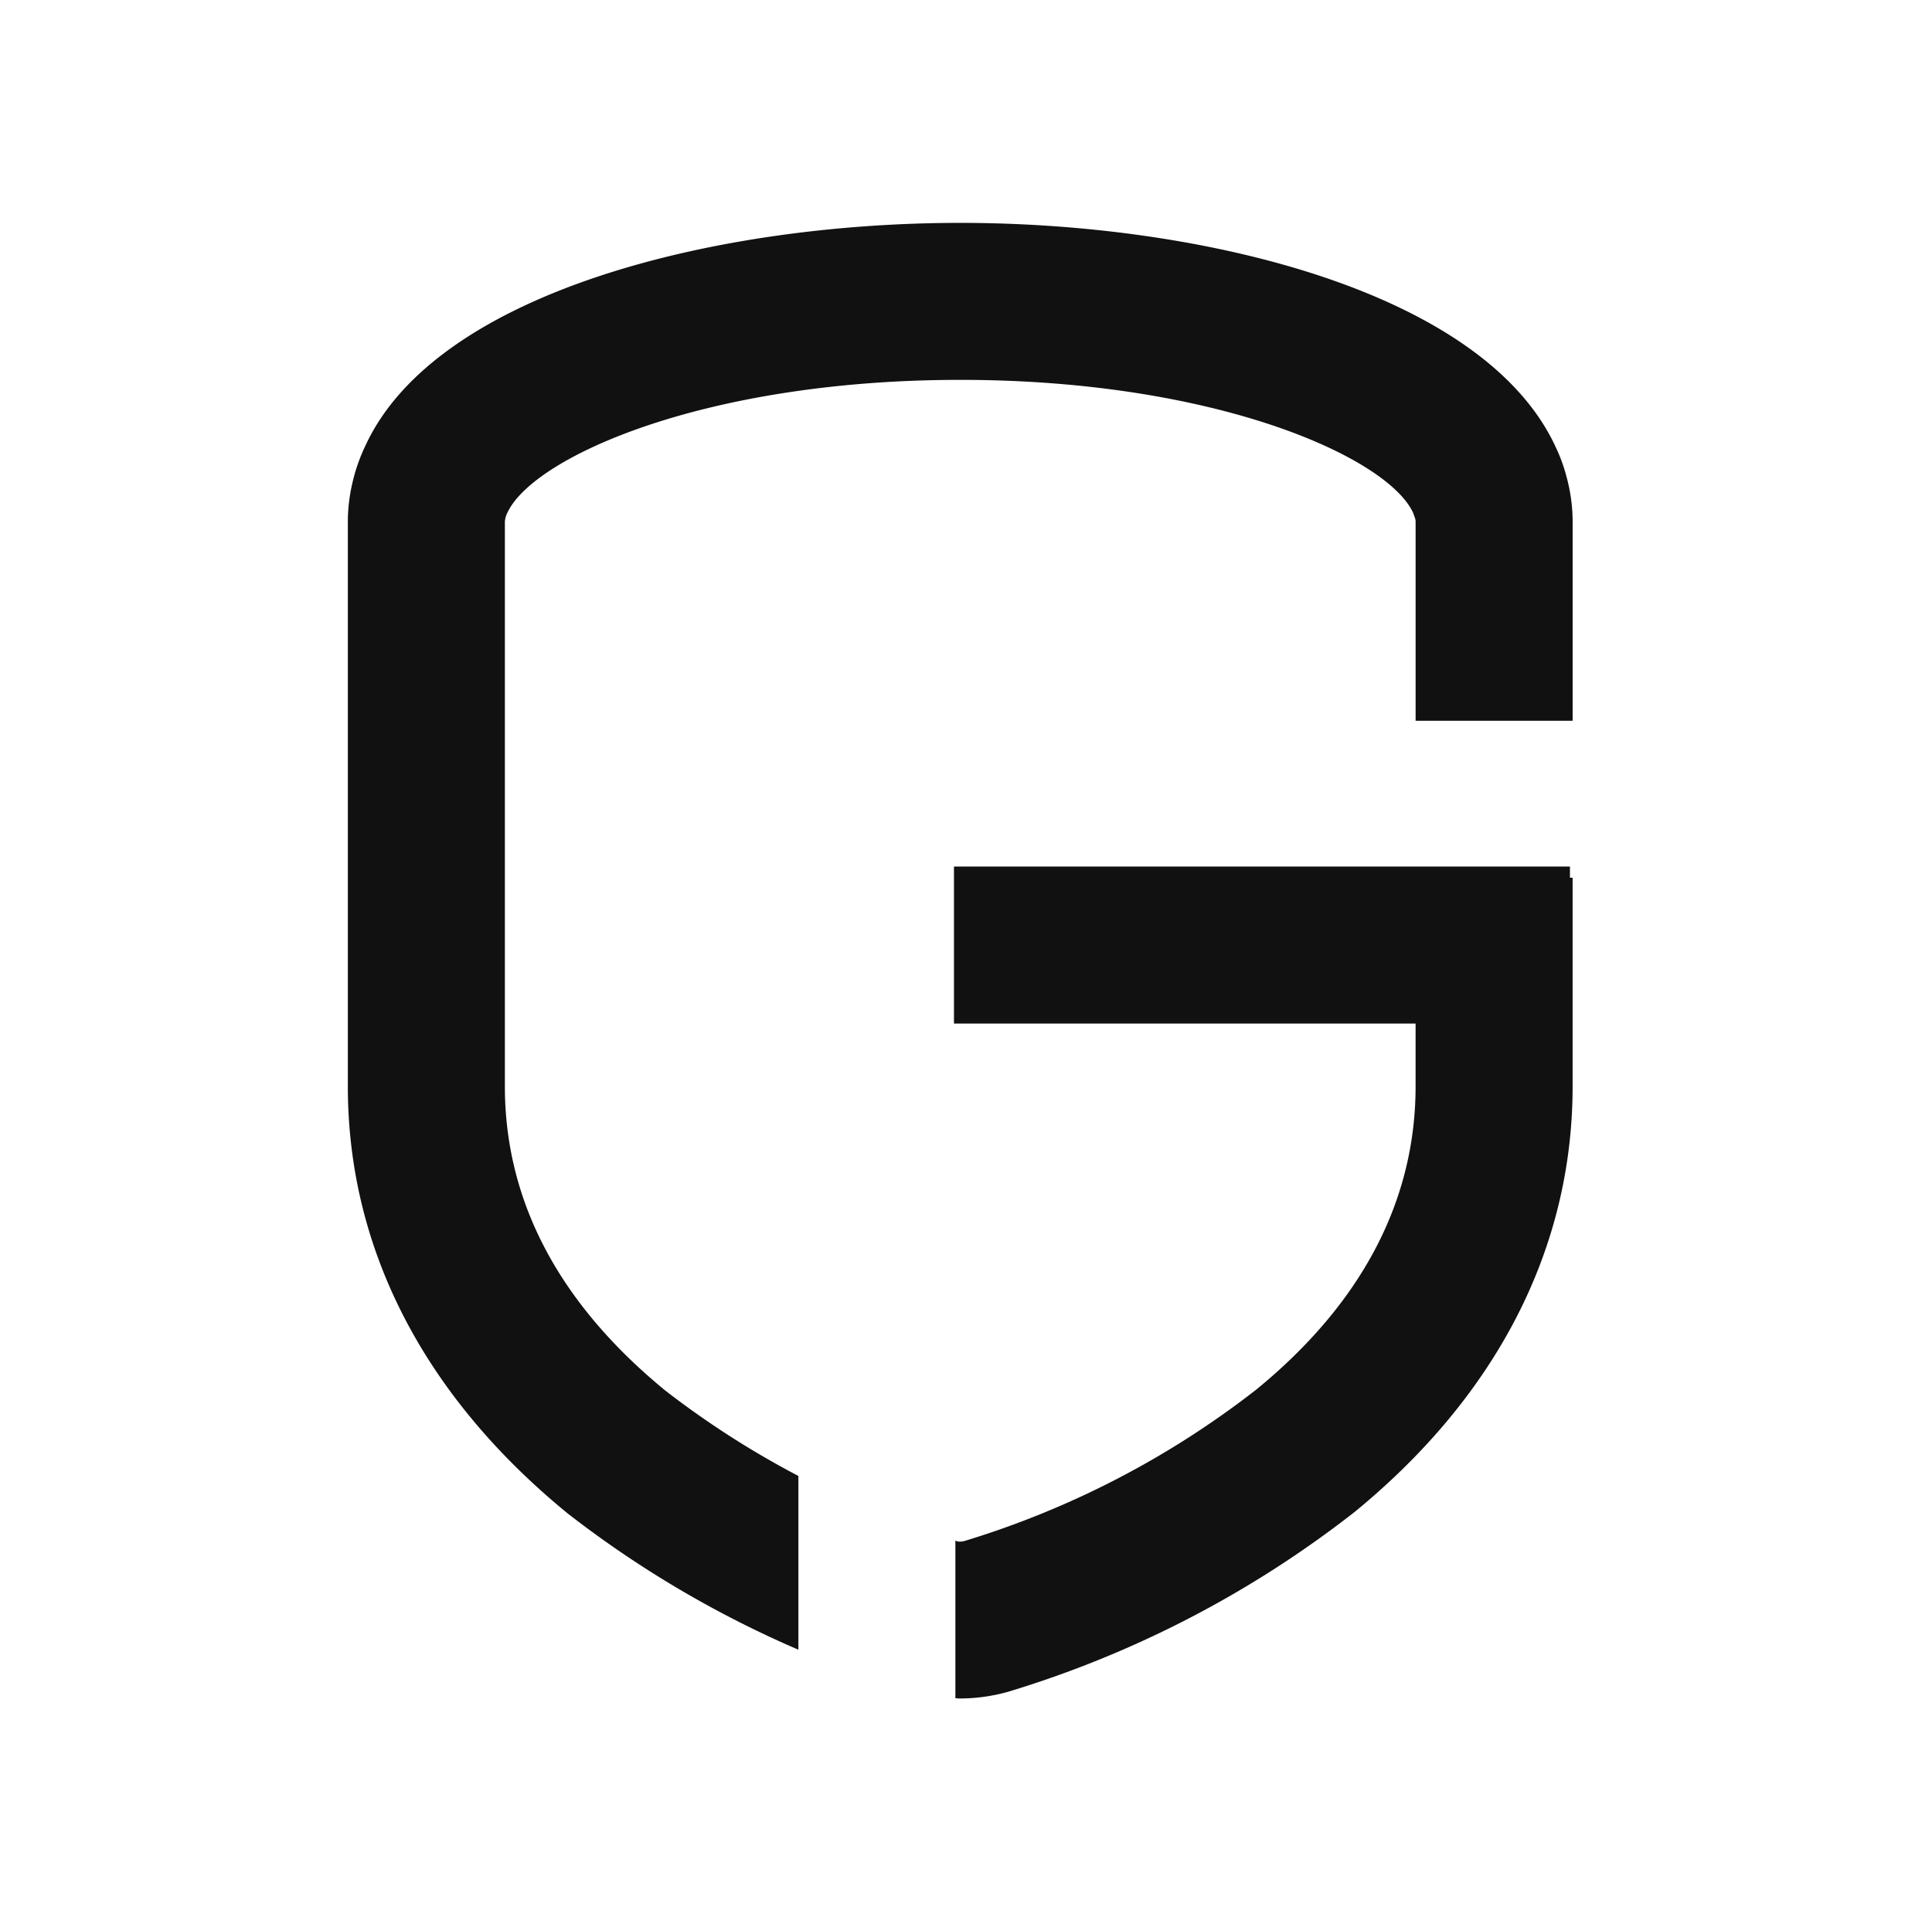
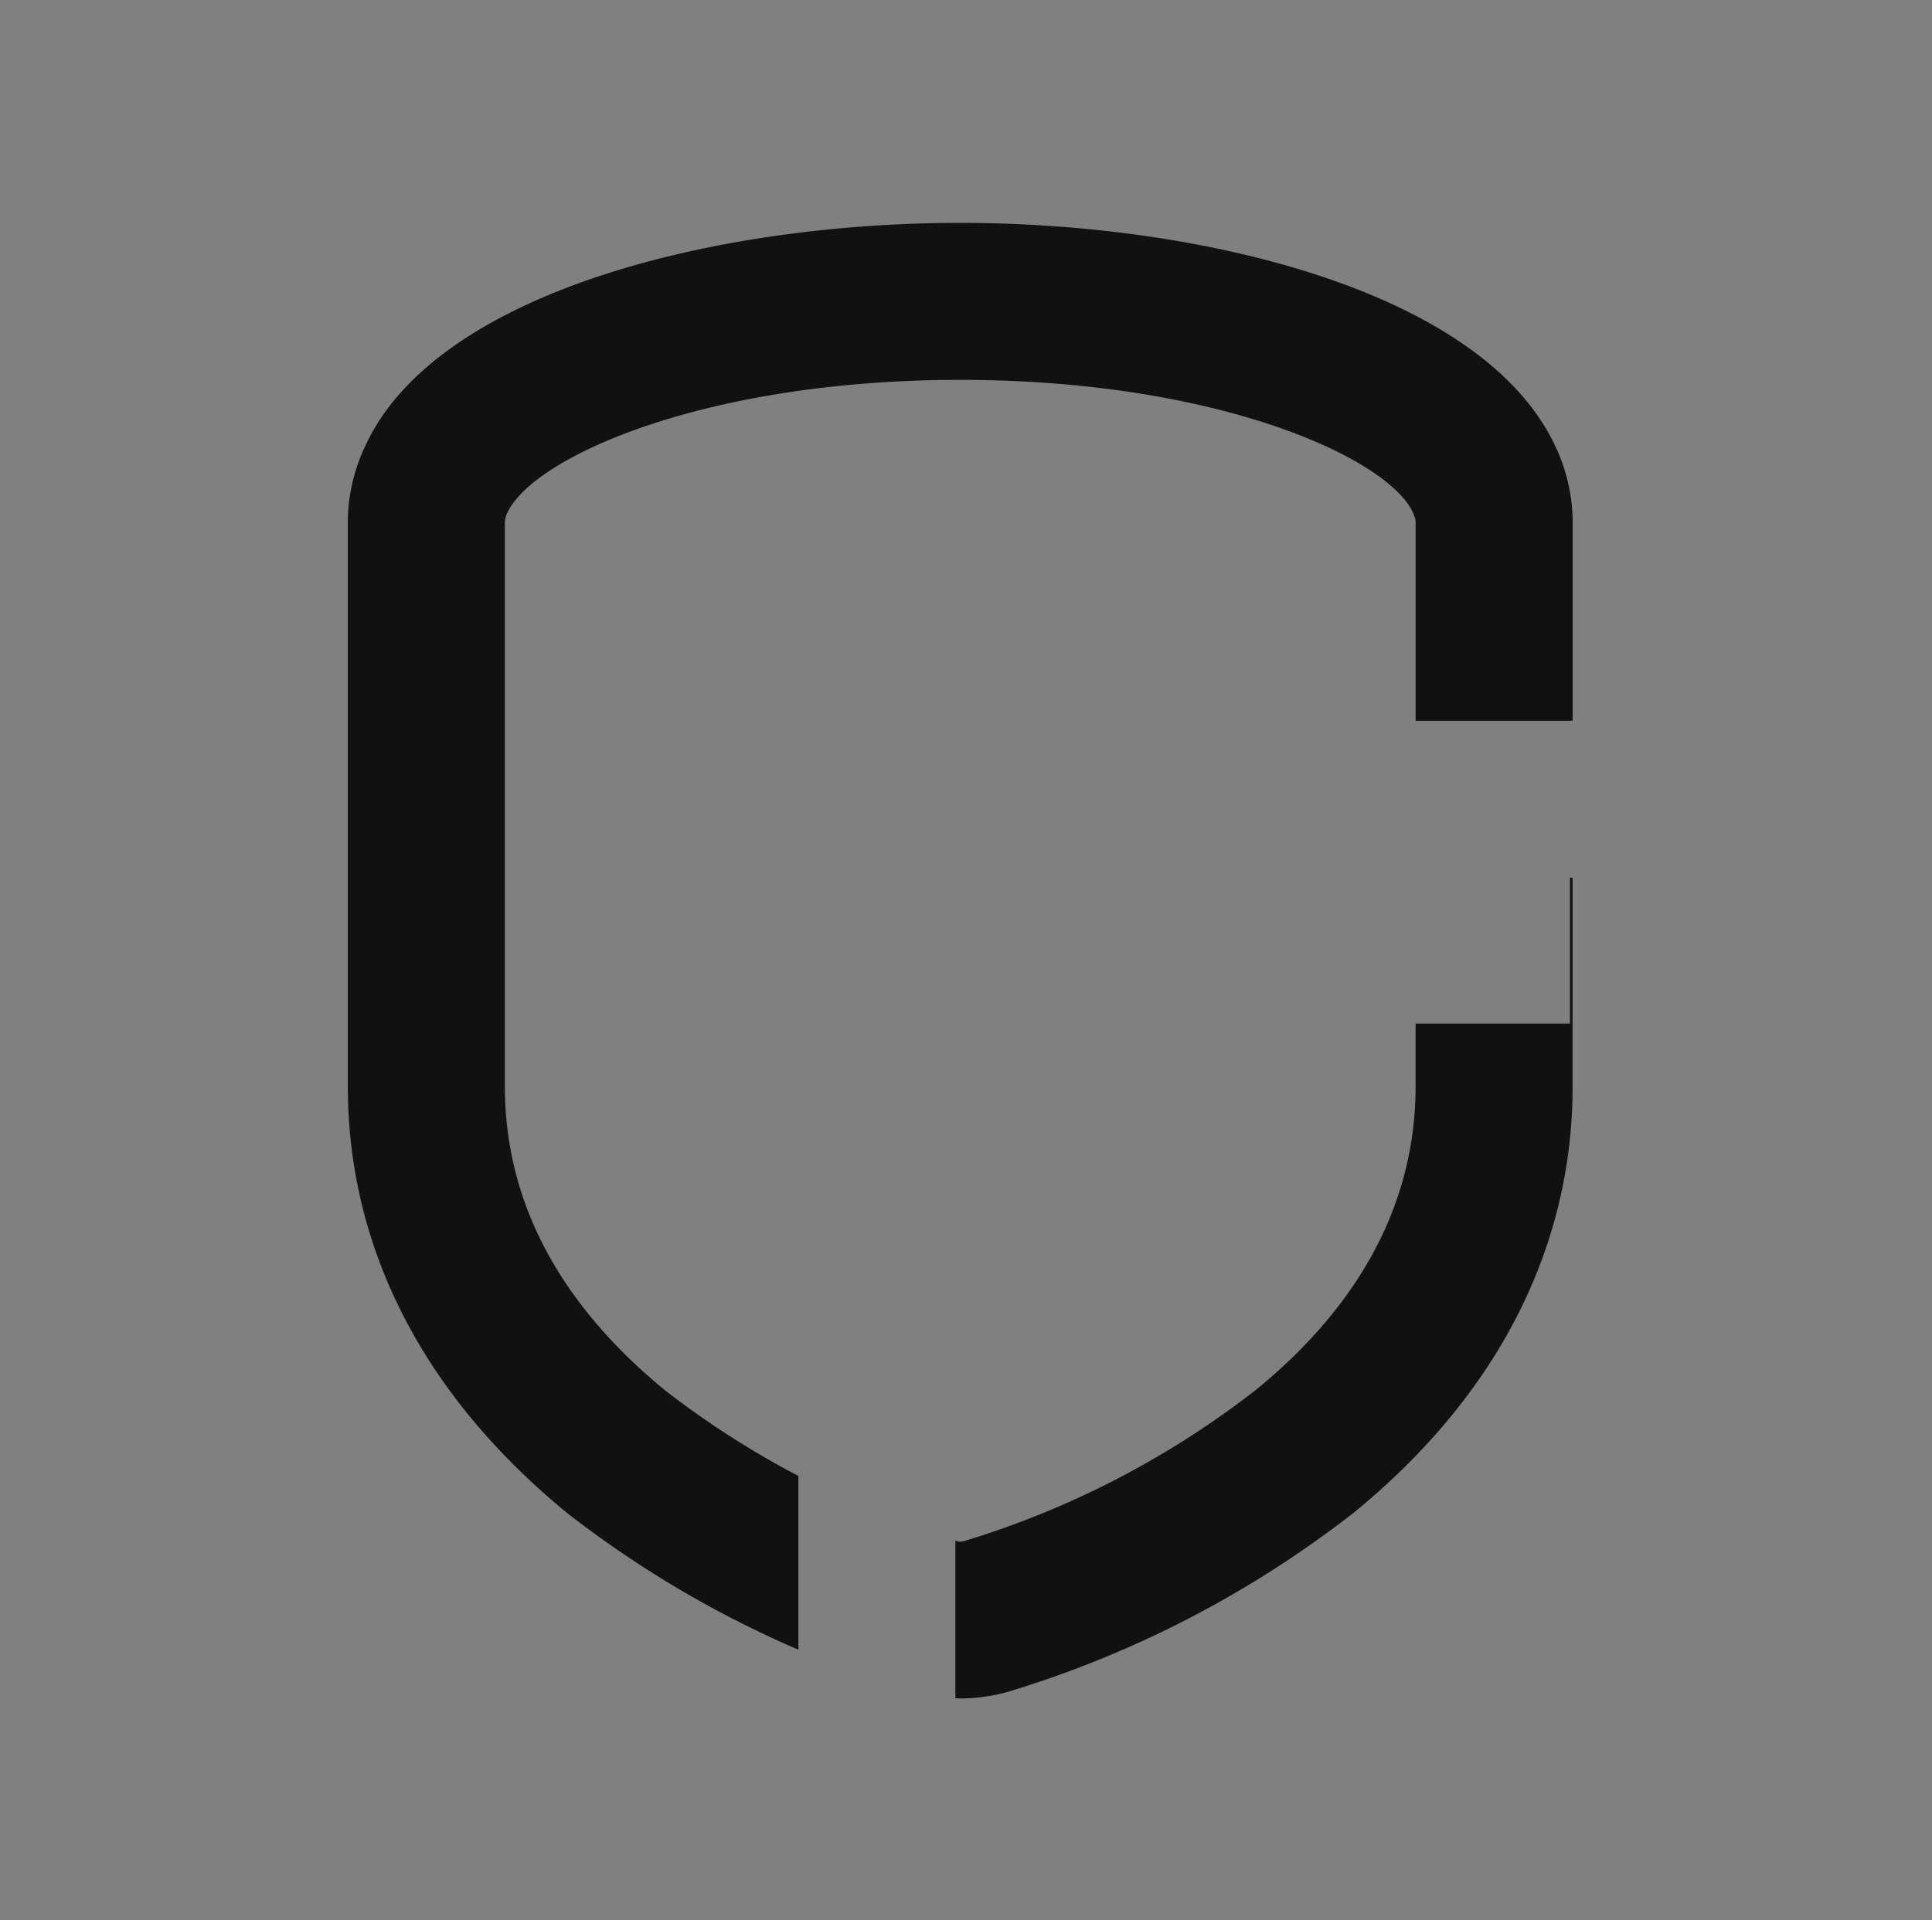
<svg xmlns="http://www.w3.org/2000/svg" version="1.1" width="503" height="500">
  <rect width="100%" height="100%" fill="#808080" stroke="none" />
  <svg id="SvgjsSvg1009" data-name="Gruppe 12458" width="503" height="500" viewBox="0 0 503 500">
-     <rect id="SvgjsRect1008" data-name="Rechteck 5786" width="503" height="500" fill="#fff" />
    <g id="SvgjsG1007" data-name="Gruppe 12456" transform="translate(14.89 58.039)">
      <path id="SvgjsPath1006" data-name="Pfad 6770" d="M117.3,326.311a233.5,233.5,0,0,1-34.627-22.223c-27.726-22.714-41.789-49.377-41.789-79.237V77.733a6.16,6.16,0,0,1,.2-1.071,5.6,5.6,0,0,1,.442-1.153c6.688-14.521,51.389-34.627,117.912-34.627S270.663,60.988,277.351,75.509l.507,1.4a4.959,4.959,0,0,1,.139.769v51.969h40.882V77.676a44.31,44.31,0,0,0-1.137-9.738v-.025c-.155-.67-.327-1.341-.523-2.06A43.4,43.4,0,0,0,314.48,58.4C295.9,18.062,223.223,0,159.439,0S22.984,18.053,4.571,58.028a46.161,46.161,0,0,0-2.927,7.866c-.18.679-.352,1.349-.507,2.044A44.812,44.812,0,0,0,0,77.676V224.85c0,42.108,19.631,80.439,57.169,111.174A275.046,275.046,0,0,0,117.3,371.559Z" transform="translate(75.671 0)" fill="#111" />
-       <path id="SvgjsPath1005" data-name="Pfad 6771" d="M179.673,23.4V20.5H19.3V61.383H139.486V77.727c0,29.852-14.055,56.515-41.4,78.91A234.414,234.414,0,0,1,22.032,196.13a4.626,4.626,0,0,1-1.717.139c-.221-.065-.425-.155-.646-.229v41.029c.376.008.752.074,1.128.074a46.863,46.863,0,0,0,12.6-1.75,276.318,276.318,0,0,0,90.2-46.81c37.145-30.416,56.769-68.747,56.769-110.855V23.4Z" transform="translate(214.177 147.118)" fill="#111" />
+       <path id="SvgjsPath1005" data-name="Pfad 6771" d="M179.673,23.4V20.5V61.383H139.486V77.727c0,29.852-14.055,56.515-41.4,78.91A234.414,234.414,0,0,1,22.032,196.13a4.626,4.626,0,0,1-1.717.139c-.221-.065-.425-.155-.646-.229v41.029c.376.008.752.074,1.128.074a46.863,46.863,0,0,0,12.6-1.75,276.318,276.318,0,0,0,90.2-46.81c37.145-30.416,56.769-68.747,56.769-110.855V23.4Z" transform="translate(214.177 147.118)" fill="#111" />
    </g>
  </svg>
  <style>@media (prefers-color-scheme: light) { :root { filter: none; } }
@media (prefers-color-scheme: dark) { :root { filter: none; } }
</style>
</svg>